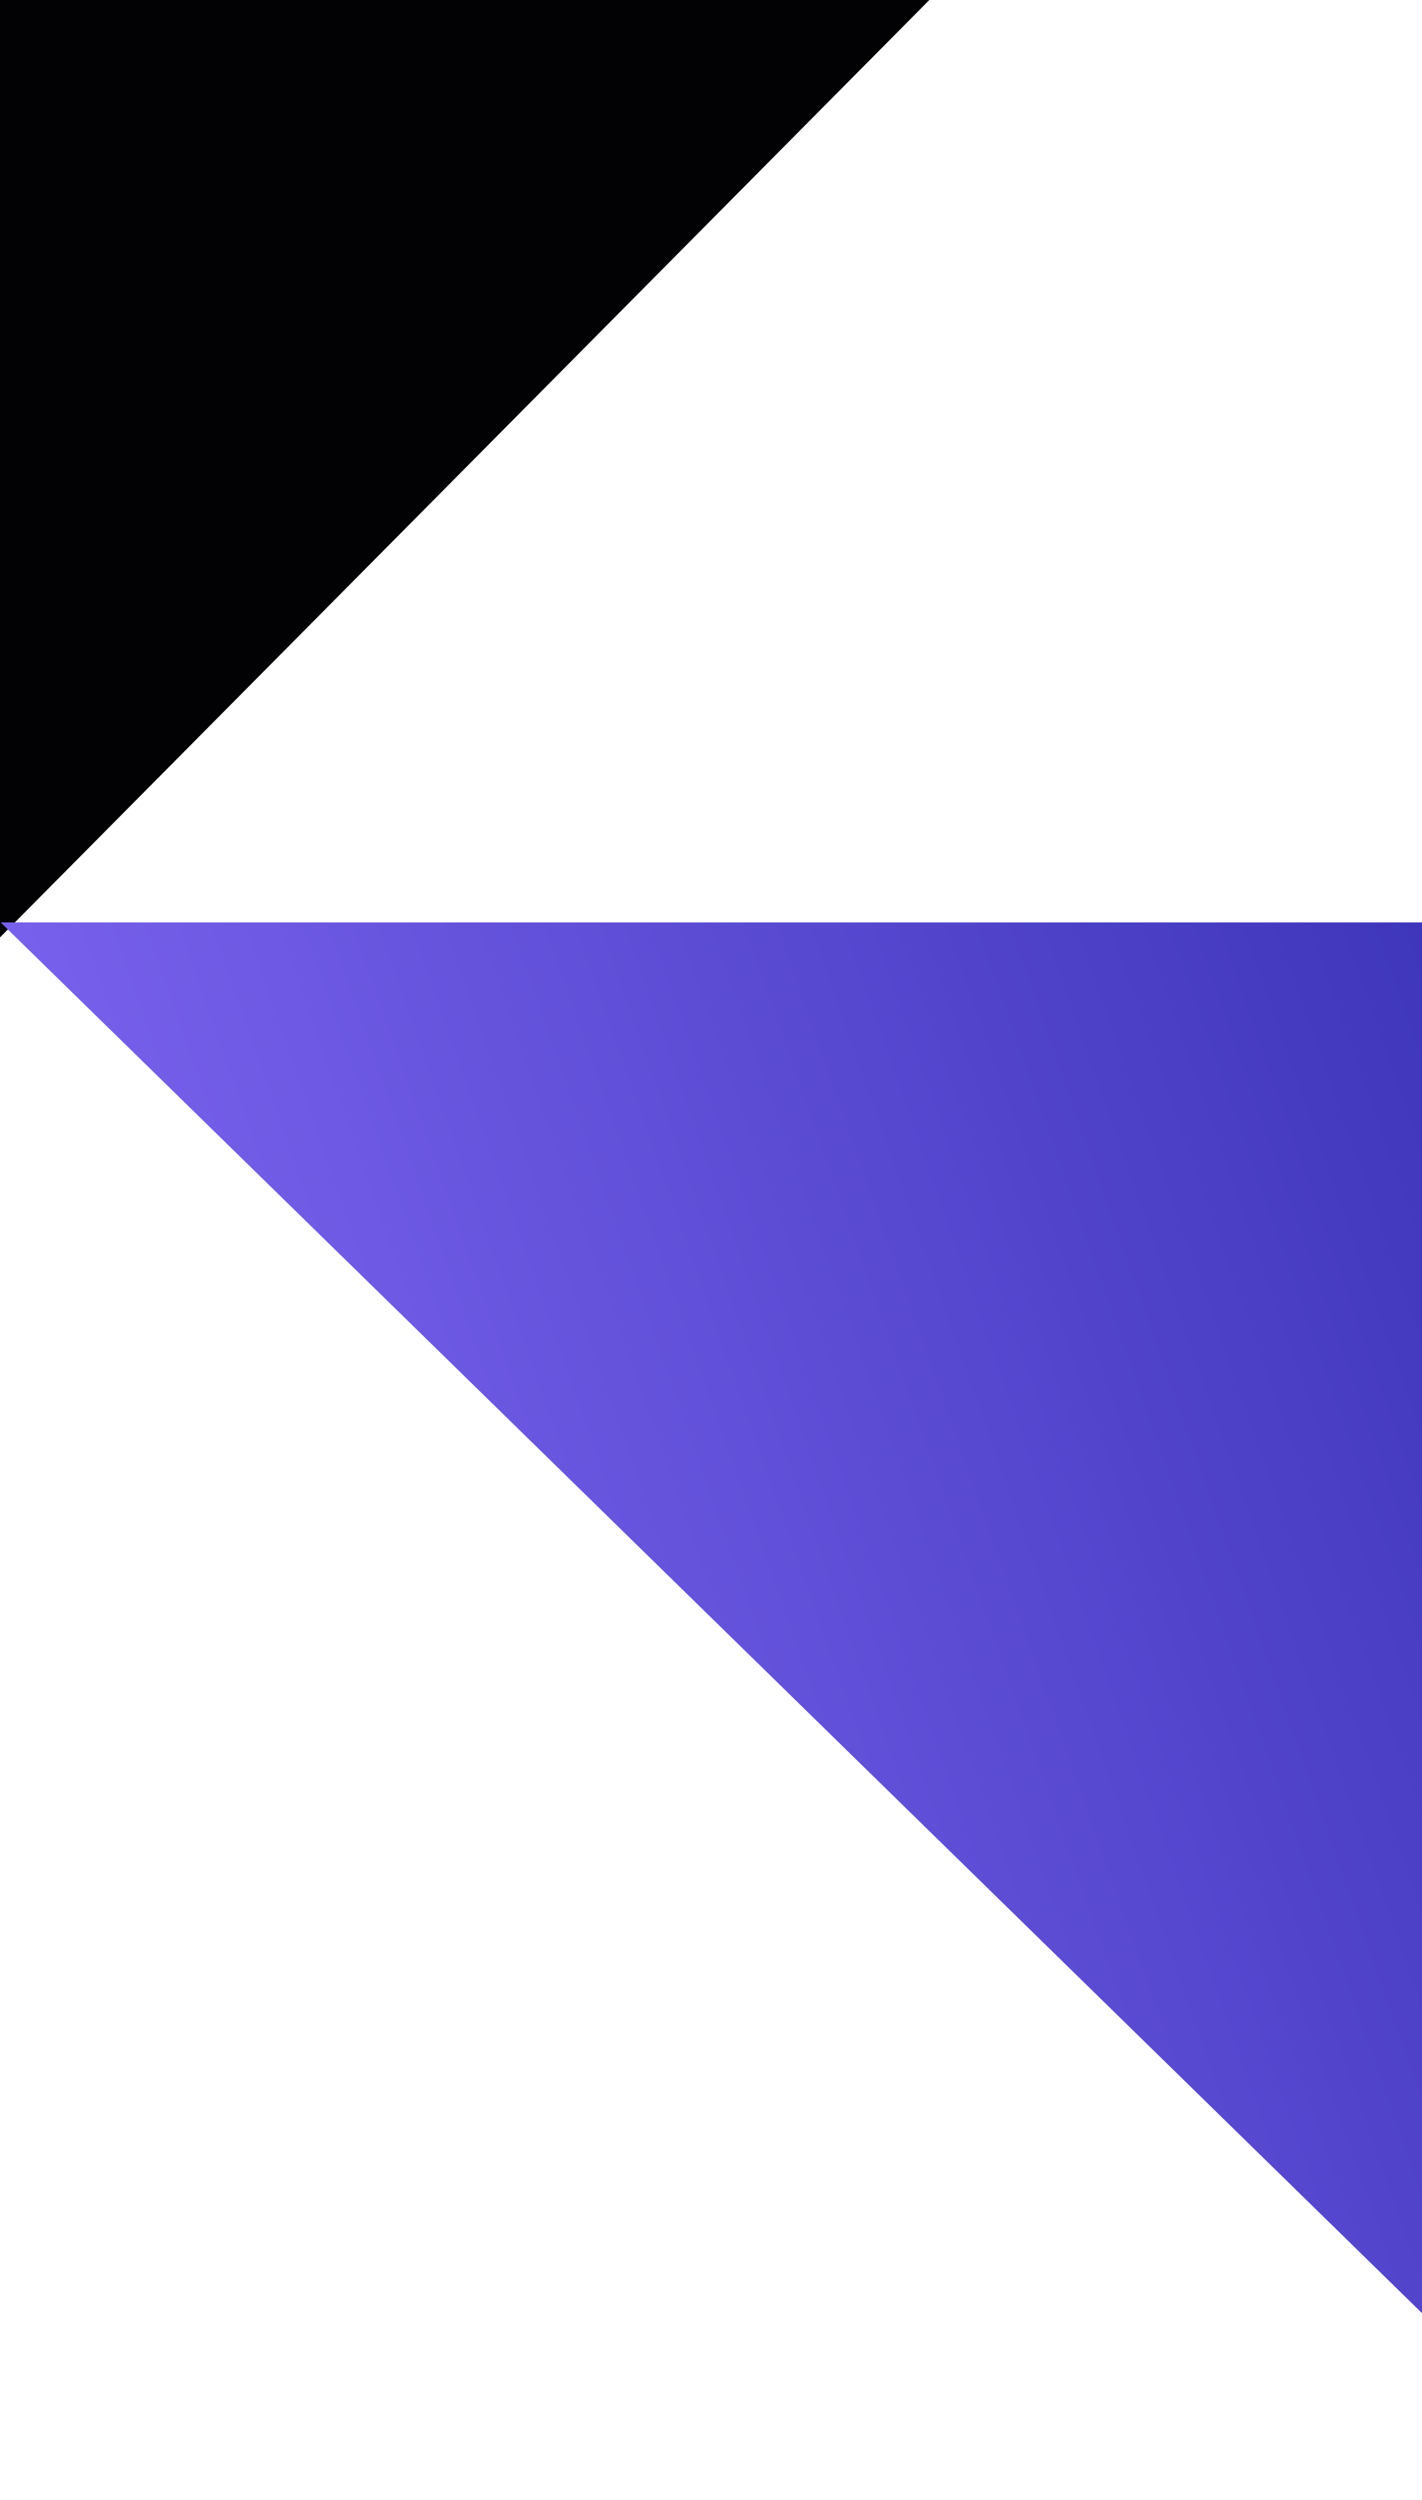
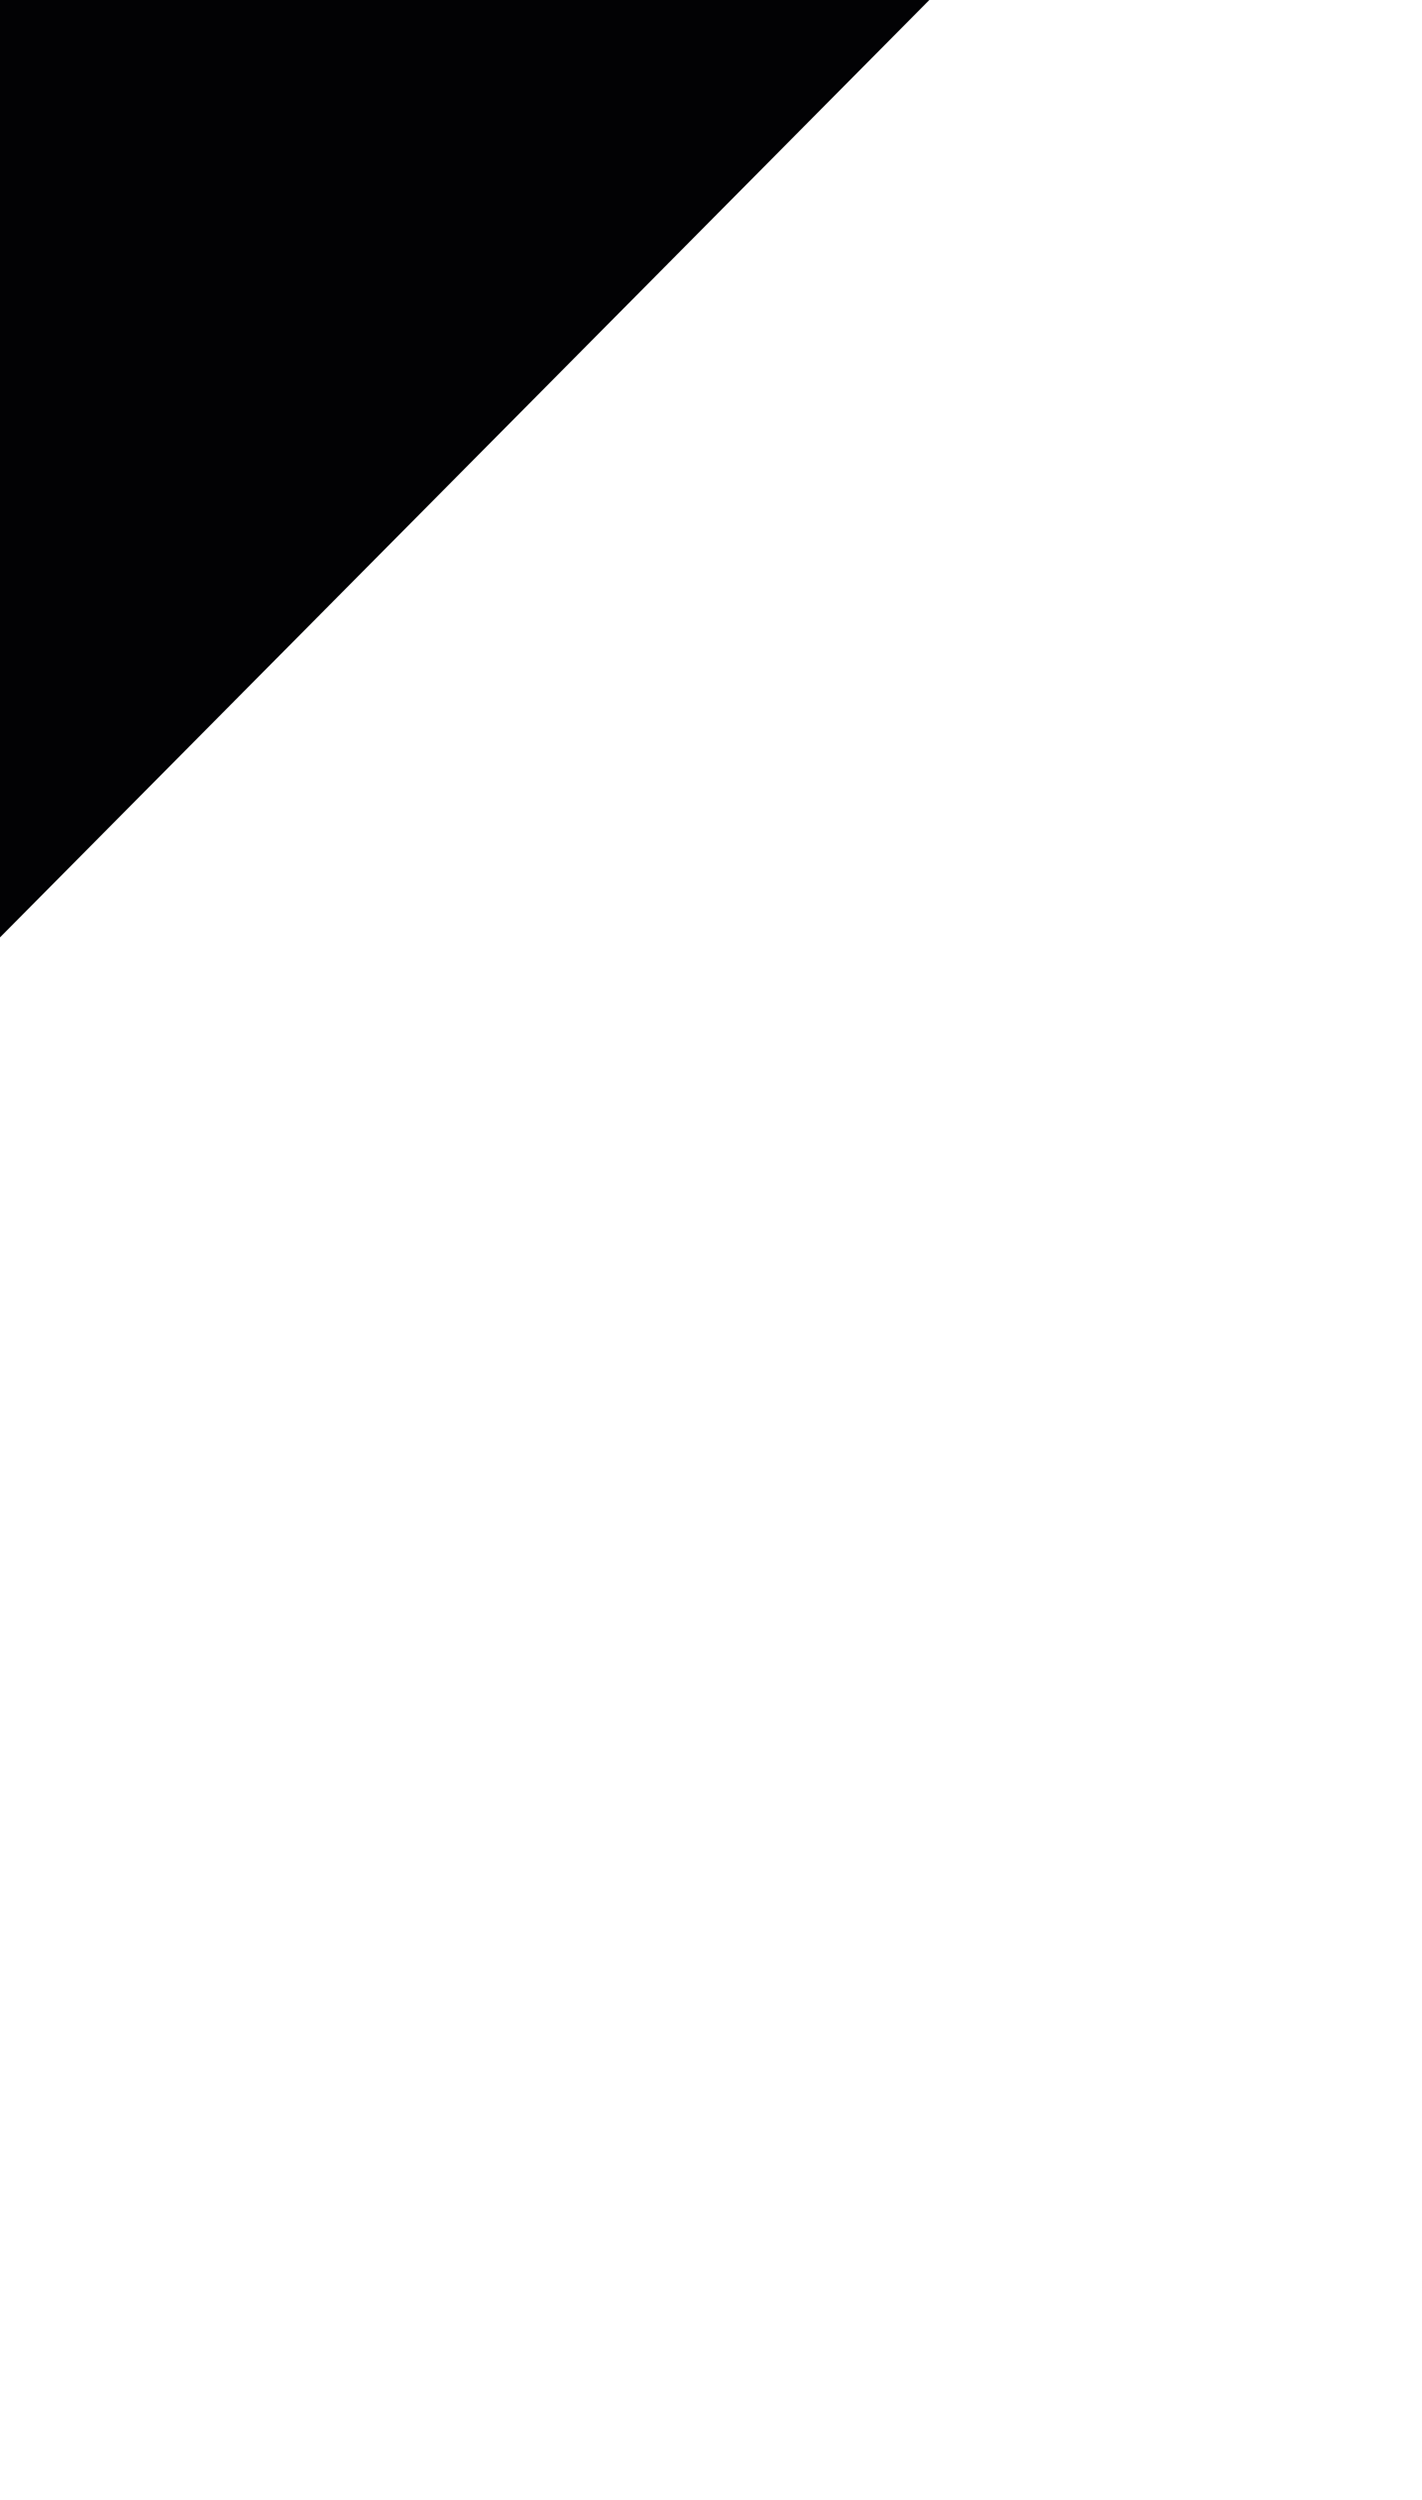
<svg xmlns="http://www.w3.org/2000/svg" width="202" height="355" viewBox="0 0 202 355" fill="none">
  <path d="M0 0H132.016L0 133.125V0Z" fill="#020204" />
-   <path d="M0.094 131H229.094V355L0.094 131Z" fill="url(#paint0_linear_628_1547)" />
  <defs>
    <linearGradient id="paint0_linear_628_1547" x1="283" y1="199.5" x2="26.5" y2="289.5" gradientUnits="userSpaceOnUse">
      <stop stop-color="#2E2AAD" />
      <stop offset="1" stop-color="#8067F3" />
    </linearGradient>
  </defs>
</svg>